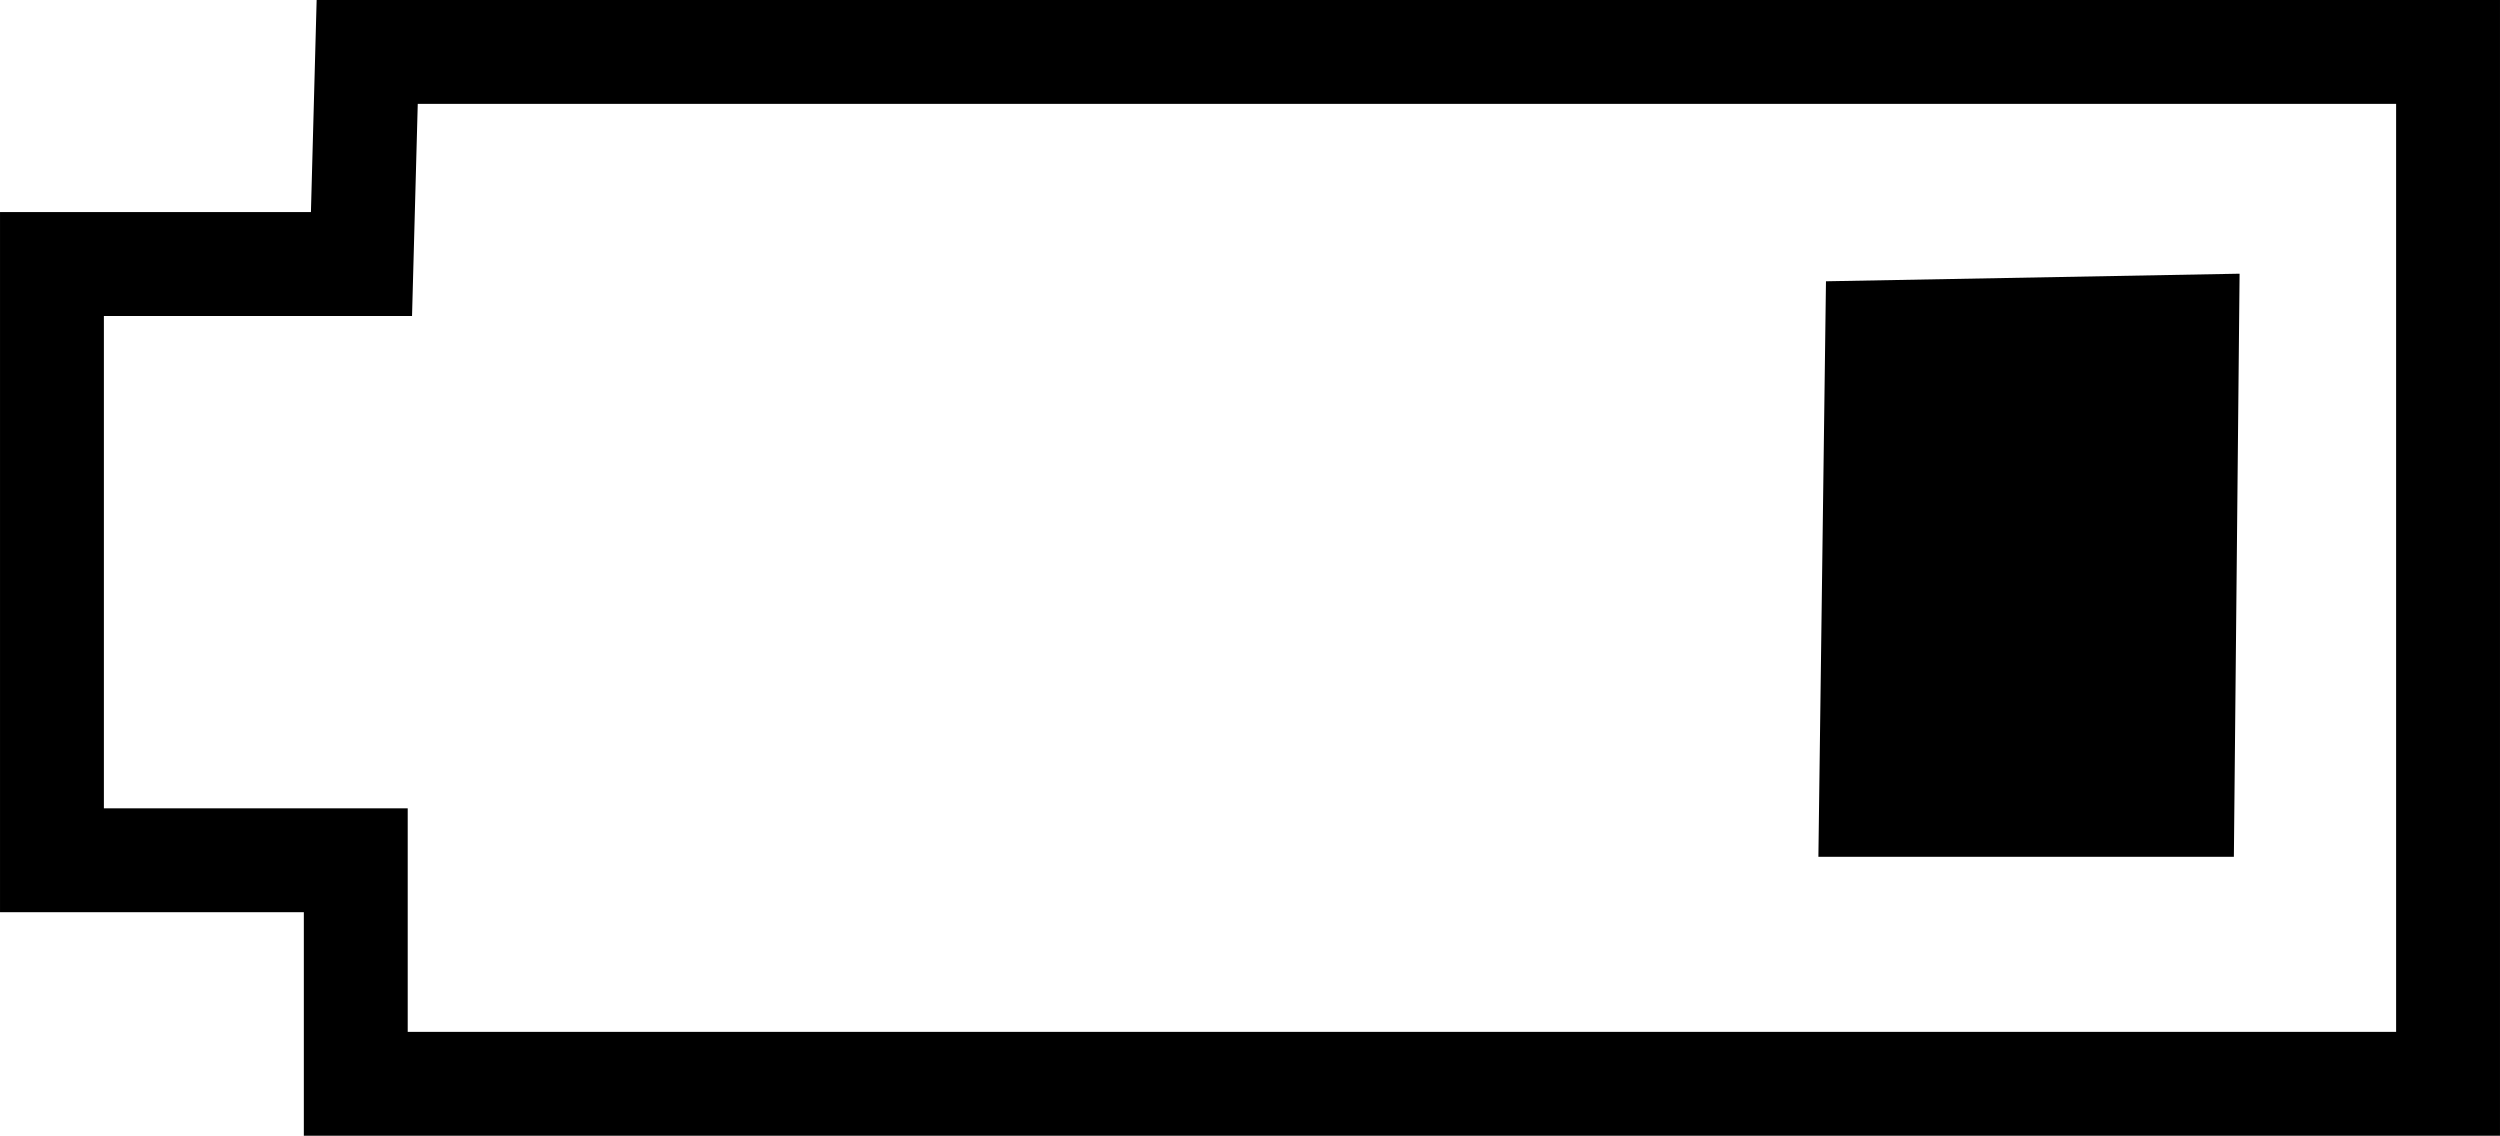
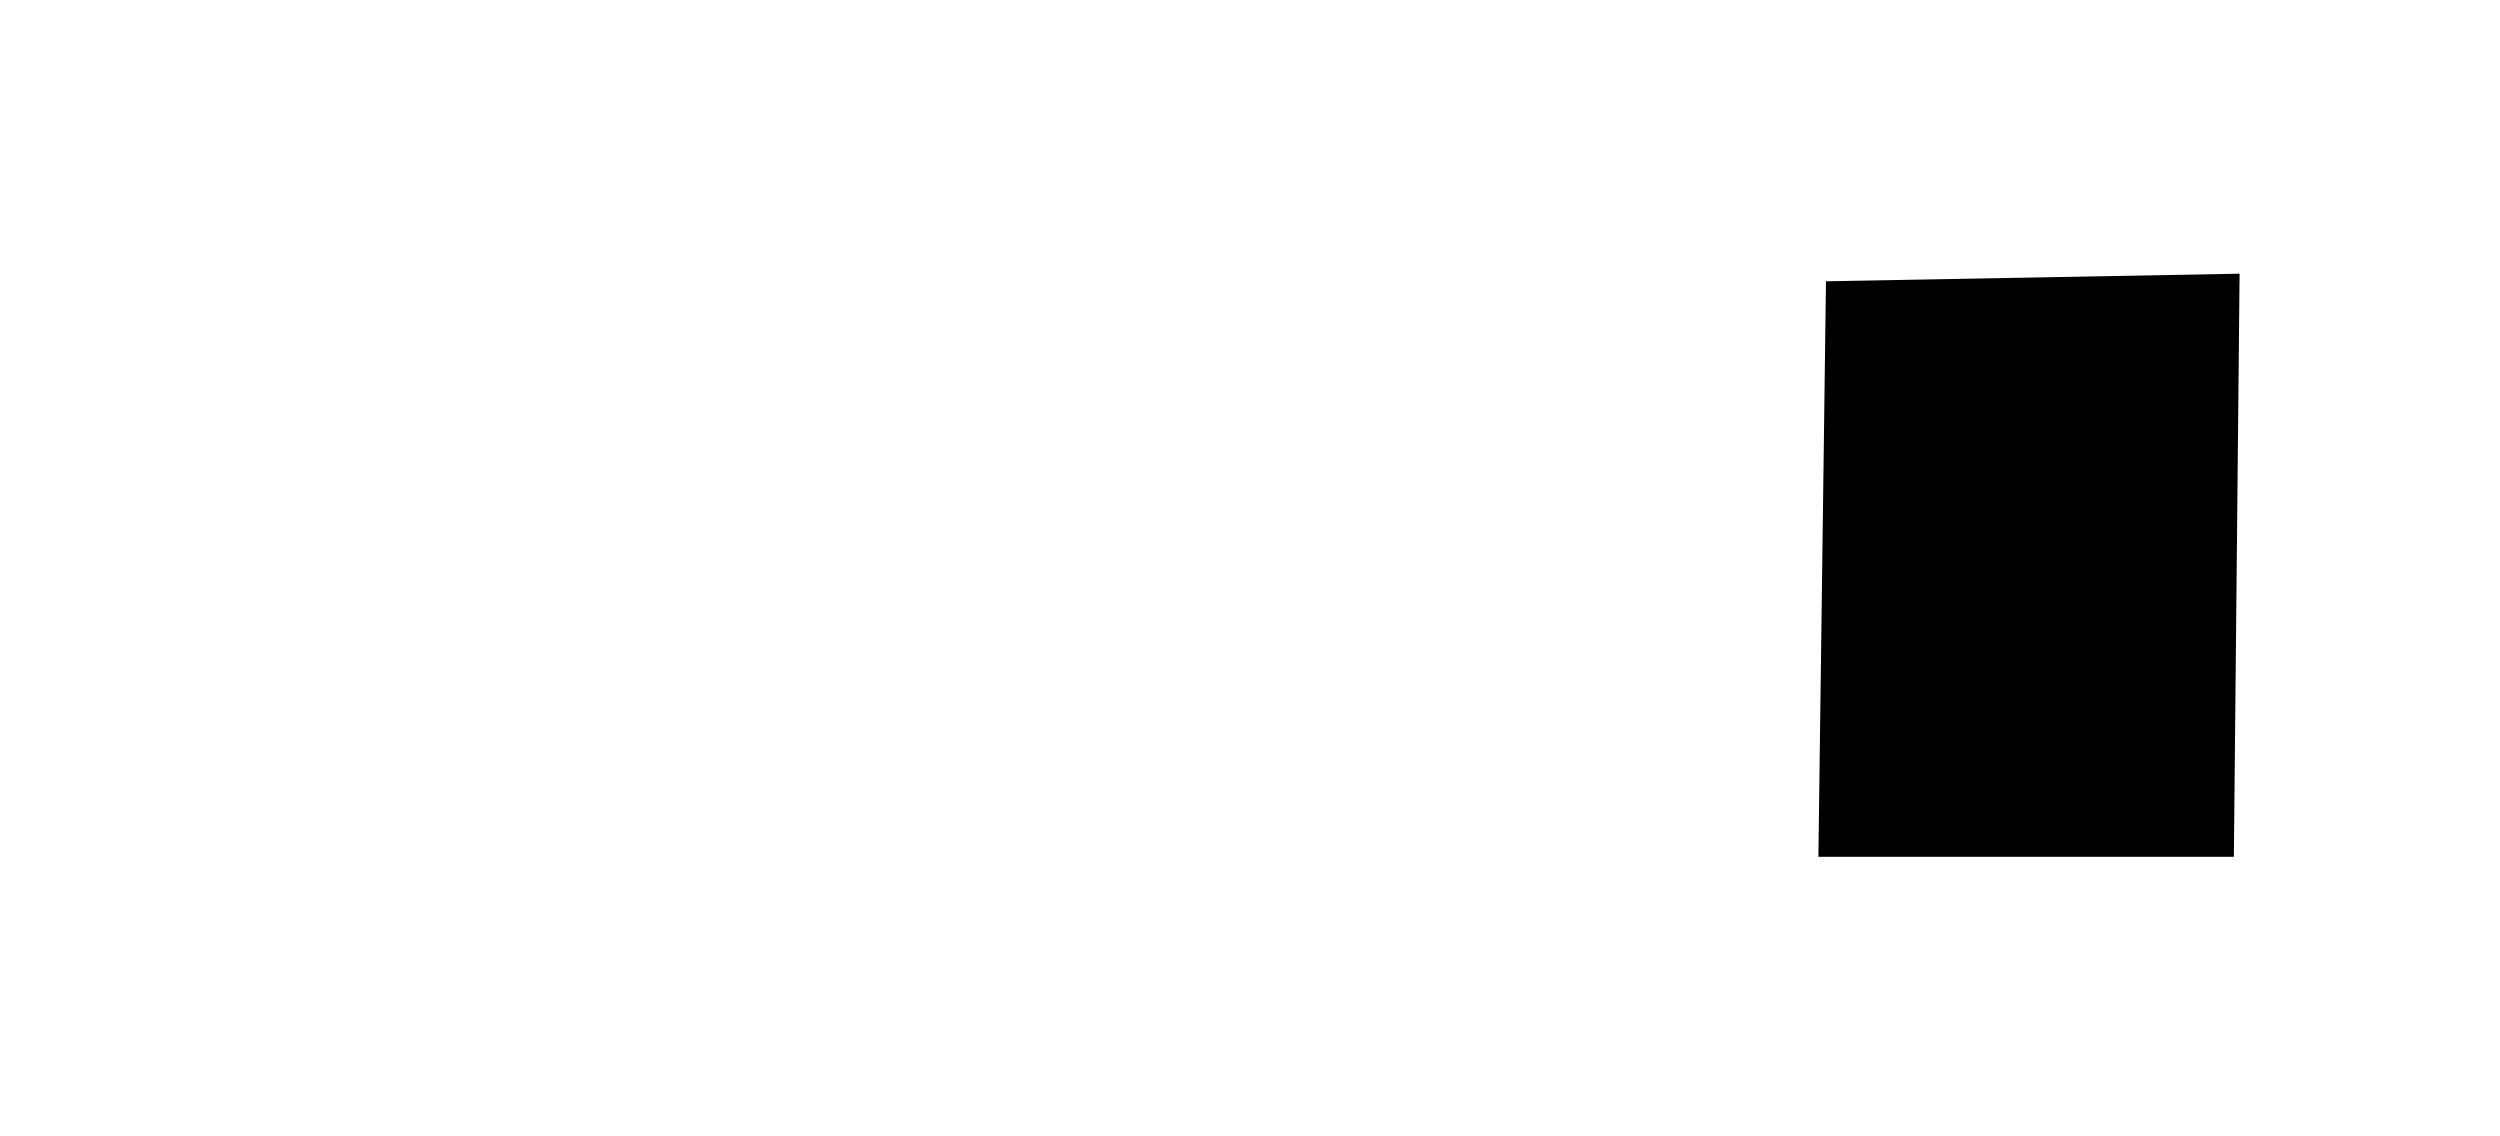
<svg xmlns="http://www.w3.org/2000/svg" xmlns:ns1="http://www.inkscape.org/namespaces/inkscape" xmlns:ns2="http://sodipodi.sourceforge.net/DTD/sodipodi-0.dtd" width="6.793mm" height="3.086mm" viewBox="0 0 24.068 10.934" id="svg4688" version="1.1" ns1:version="0.91 r13725" ns2:docname="Low-battery.svg">
  <title id="title4166">Low battery</title>
  <defs id="defs4690" />
  <ns2:namedview id="base" pagecolor="#ffffff" bordercolor="#666666" borderopacity="1.0" ns1:pageopacity="0.0" ns1:pageshadow="2" ns1:zoom="34.76" ns1:cx="10.371096" ns1:cy="4.0995599" ns1:document-units="px" ns1:current-layer="layer1" showgrid="false" ns1:window-width="1680" ns1:window-height="986" ns1:window-x="0" ns1:window-y="27" ns1:window-maximized="1" fit-margin-top="0" fit-margin-left="0" fit-margin-right="0" fit-margin-bottom="0" showborder="false" borderlayer="false" ns1:showpageshadow="true" />
  <g ns1:label="Layer 1" ns1:groupmode="layer" id="layer1" transform="translate(-346.52,-347.061)">
    <path d="m 368.026,355.31 0.055,-5.614 -3.982,0.073 -0.073,5.541 z" style="fill:#000000;fill-rule:evenodd" ns2:nodetypes="ccccc" id="path3339" ns1:connector-curvature="0" />
-     <path style="fill:none;fill-rule:evenodd;stroke:#000000;stroke-width:1px;stroke-linecap:butt;stroke-linejoin:miter;stroke-opacity:1" d="m 350.055,347.561 20.033,0 0,9.934 -20.143,0 0,-2.152 -2.925,0 0,-5.74 2.98,0 z" id="path5315" ns1:connector-curvature="0" />
  </g>
</svg>